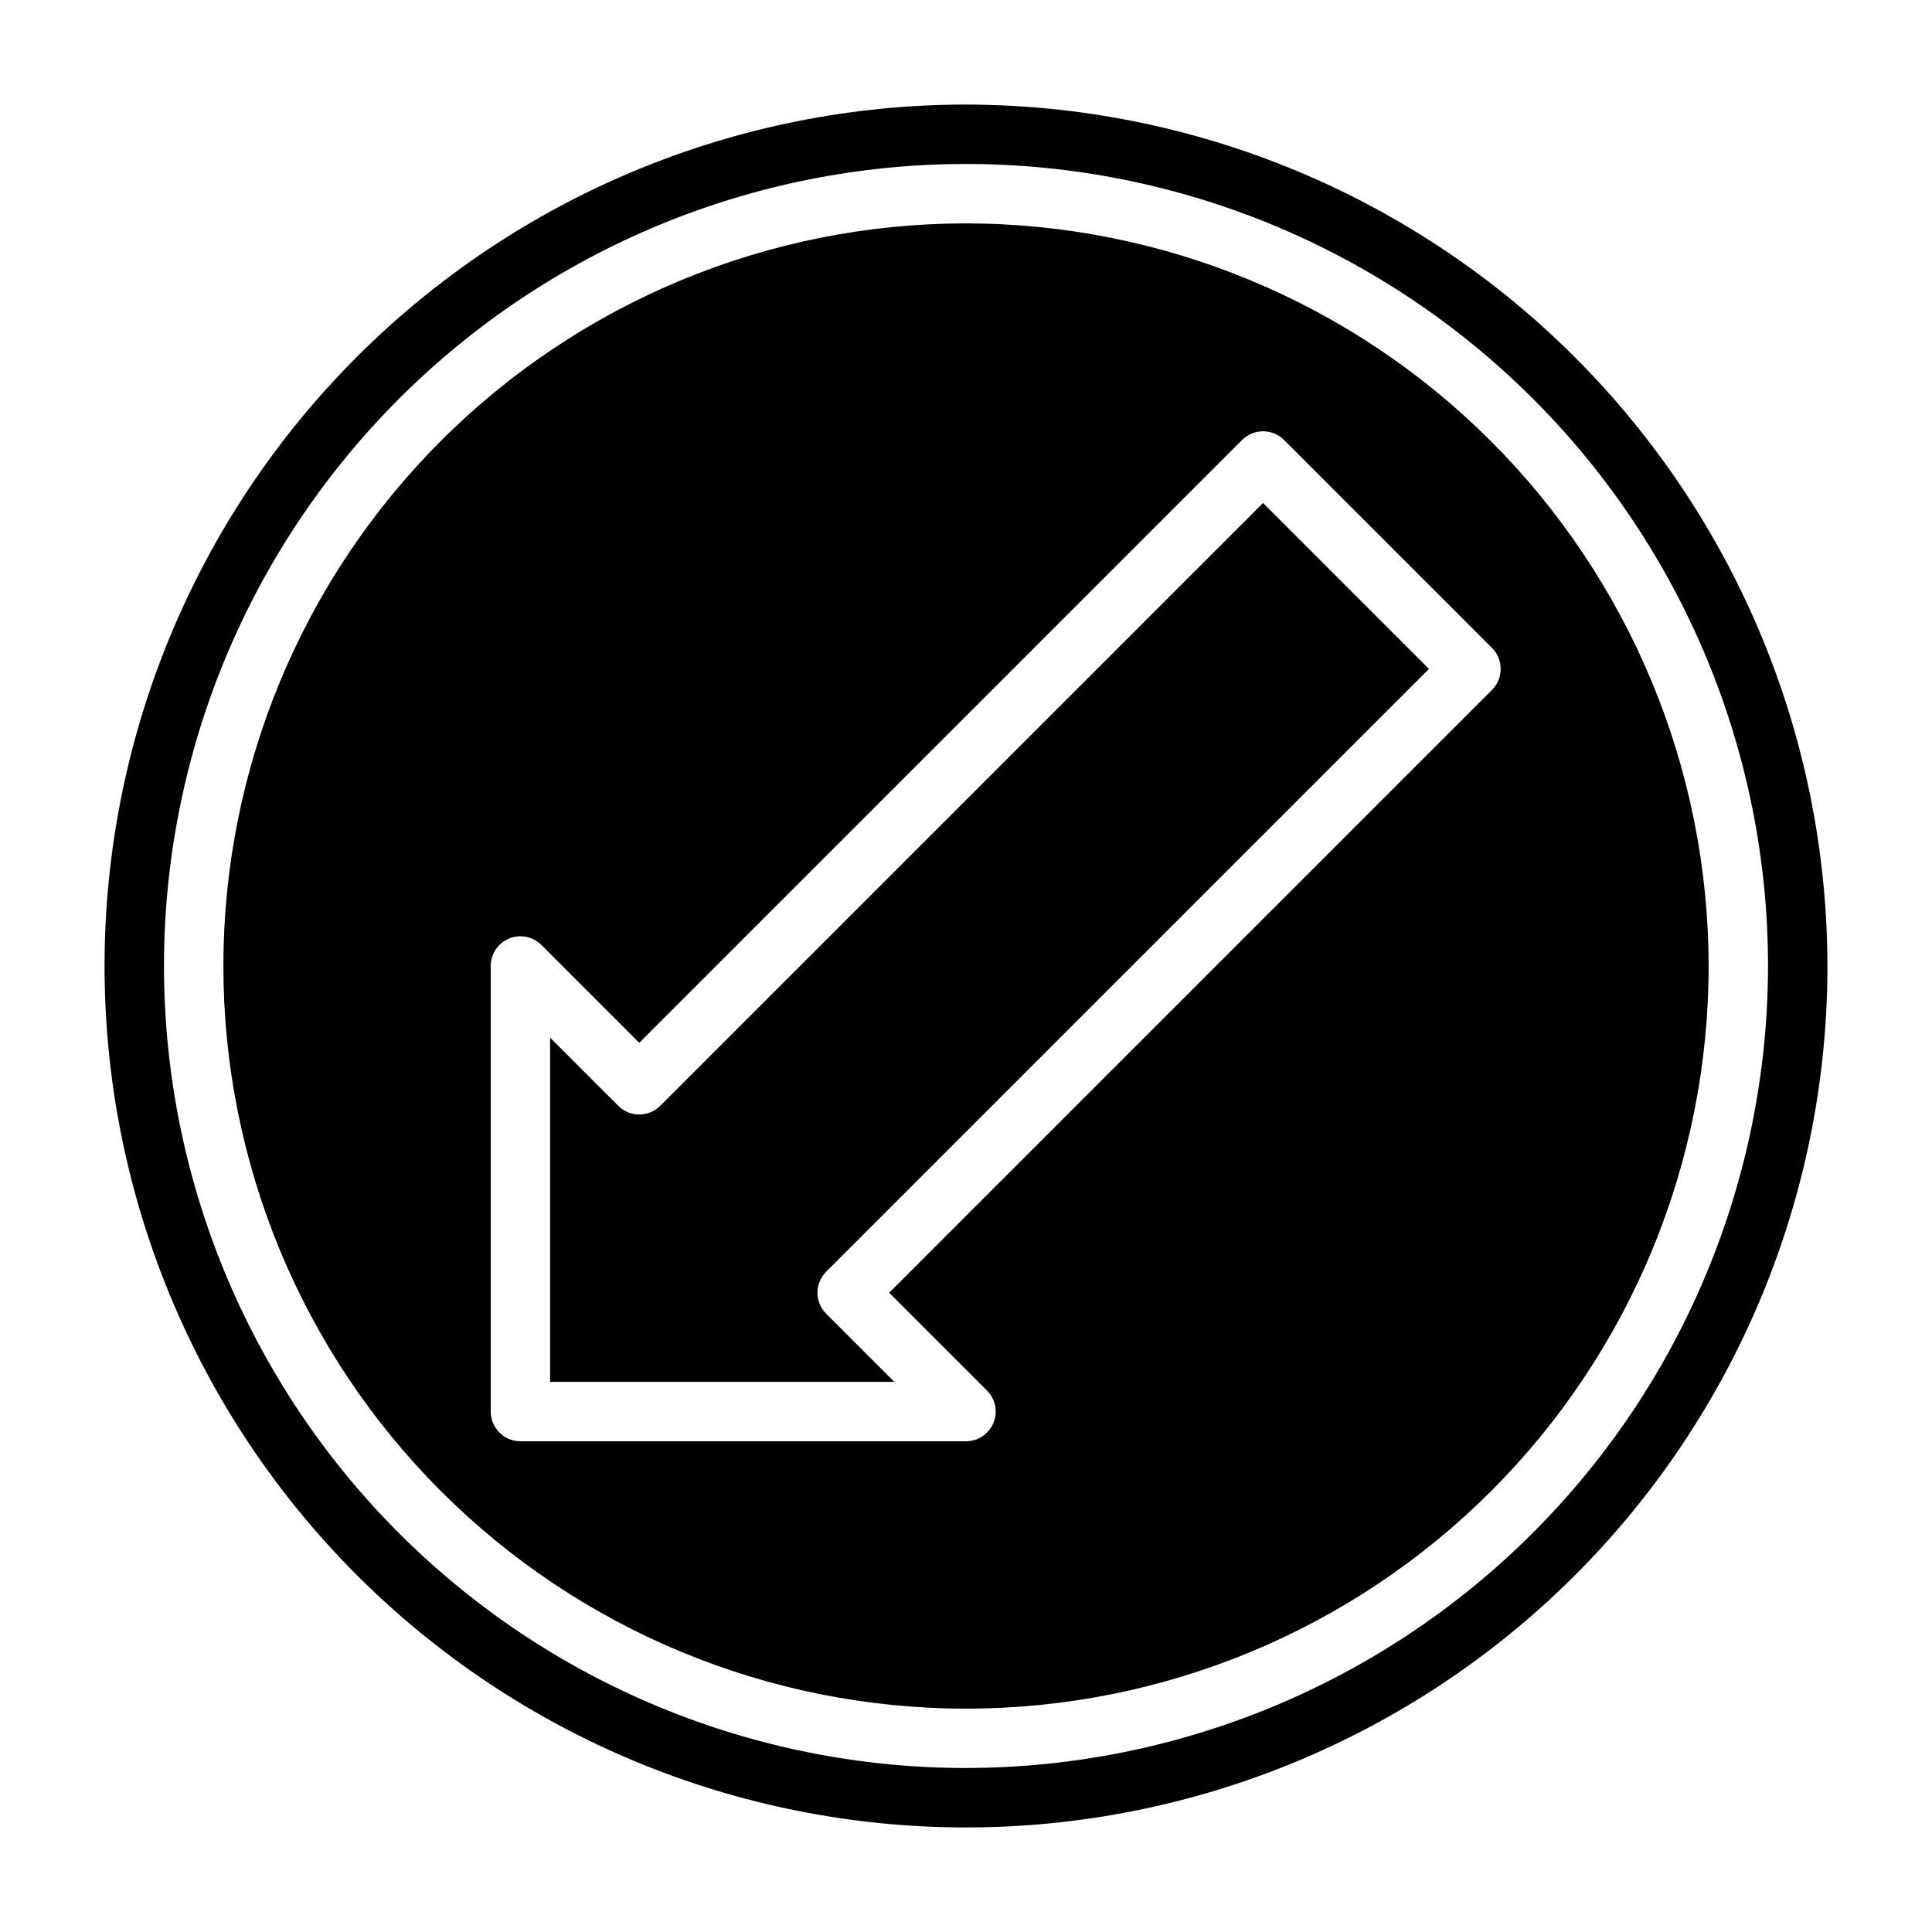
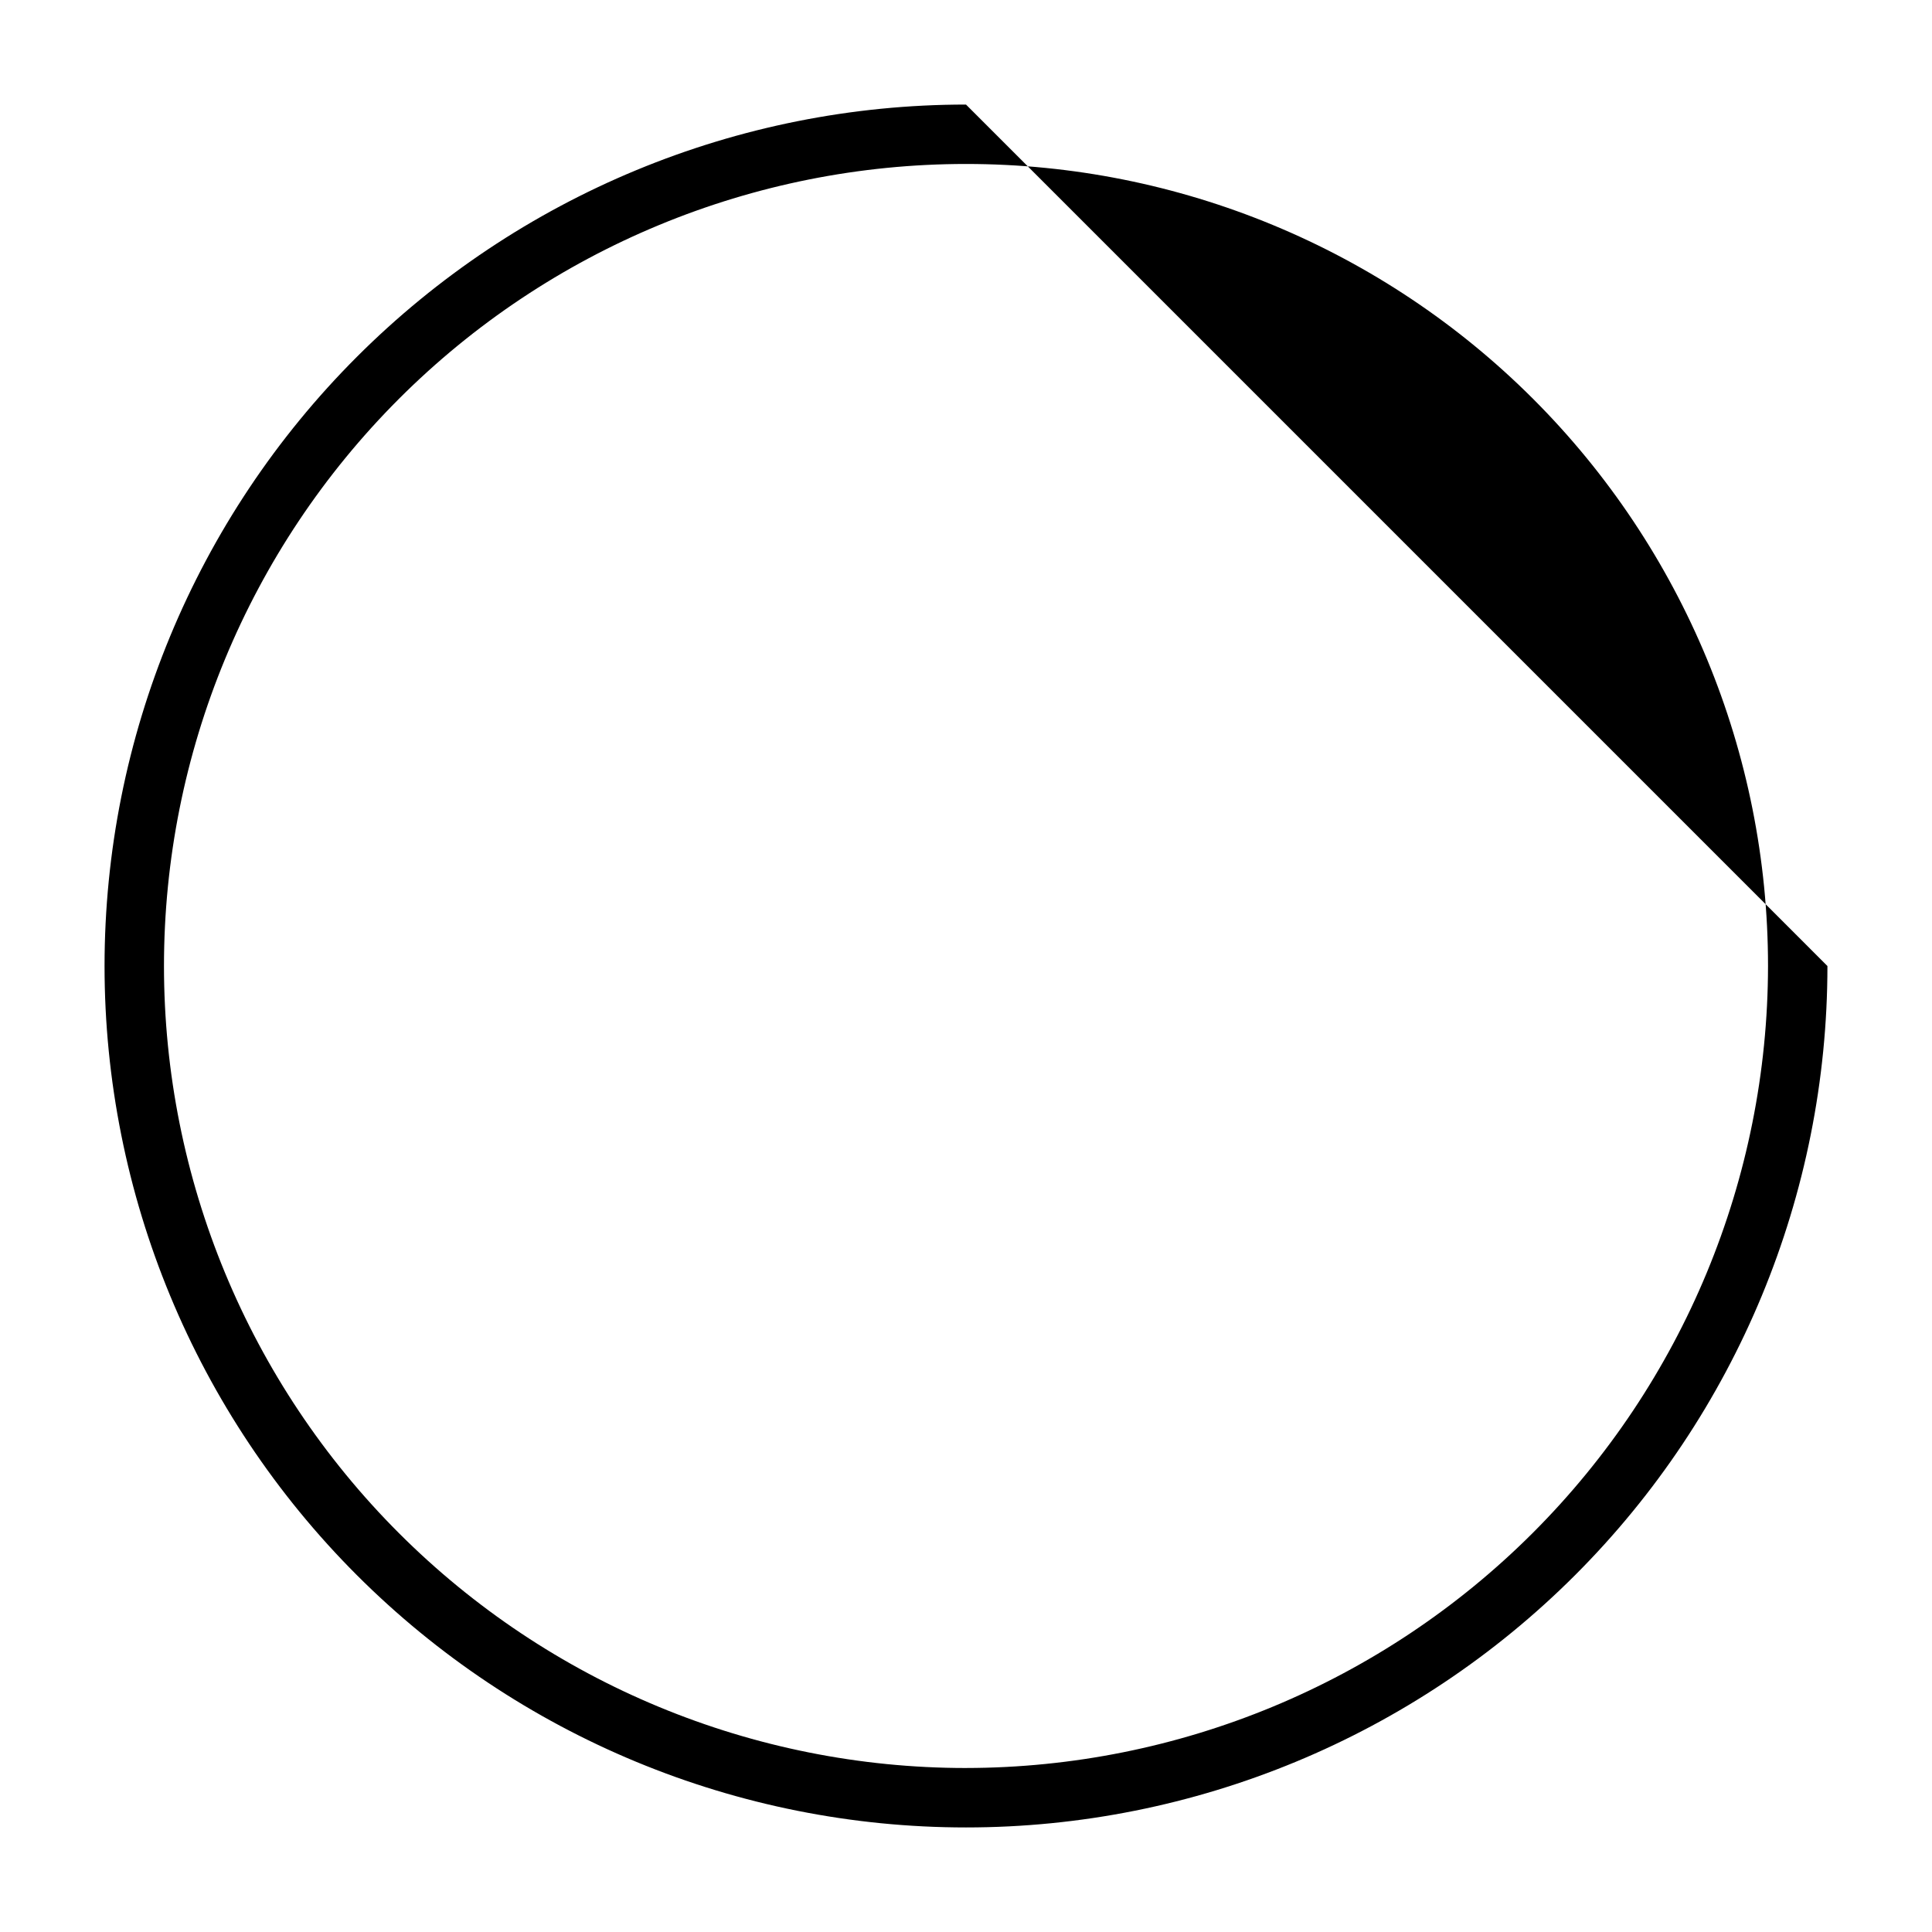
<svg xmlns="http://www.w3.org/2000/svg" fill="#000000" width="800px" height="800px" version="1.1" viewBox="144 144 512 512">
  <g>
-     <path d="m400 203.2c-52.195 0-102.25 20.734-139.16 57.641s-57.641 86.965-57.641 139.16c0 52.191 20.734 102.25 57.641 139.16 36.906 36.91 86.965 57.645 139.16 57.645 52.191 0 102.25-20.734 139.16-57.645 36.91-36.906 57.645-86.965 57.645-139.16-0.059-52.18-20.812-102.2-57.707-139.1-36.895-36.895-86.918-57.645-139.09-57.703zm-20.359 283.39 25.922 25.922c2.254 2.254 2.926 5.637 1.707 8.578s-4.086 4.859-7.269 4.859h-118.08c-4.348 0-7.871-3.523-7.871-7.871v-118.08c0-3.184 1.918-6.055 4.859-7.273s6.324-0.543 8.578 1.707l25.922 25.922 159.75-159.75c3.074-3.074 8.059-3.074 11.133 0l55.105 55.105-0.004-0.004c3.074 3.074 3.074 8.059 0 11.133z" />
-     <path d="m318.97 437.05c-3.074 3.074-8.059 3.074-11.133 0l-18.051-18.051v91.207h91.207l-18.051-18.051c-3.074-3.074-3.074-8.059 0-11.133l159.75-159.75-43.973-43.973z" />
-     <path d="m400 171.71c-60.547 0-118.61 24.051-161.43 66.863s-66.863 100.88-66.863 161.43c0 60.543 24.051 118.61 66.863 161.42s100.88 66.867 161.43 66.867c60.543 0 118.61-24.055 161.42-66.867s66.867-100.88 66.867-161.42c-0.07-60.527-24.145-118.55-66.941-161.35-42.797-42.797-100.82-66.871-161.35-66.938zm0 440.83c-56.371 0-110.43-22.395-150.29-62.254-39.859-39.859-62.254-93.922-62.254-150.29 0-56.371 22.395-110.43 62.254-150.29s93.922-62.254 150.29-62.254c56.367 0 110.43 22.395 150.29 62.254 39.859 39.859 62.254 93.922 62.254 150.29-0.062 56.352-22.477 110.38-62.32 150.22-39.848 39.844-93.871 62.258-150.22 62.32z" />
+     <path d="m400 171.71c-60.547 0-118.61 24.051-161.43 66.863s-66.863 100.88-66.863 161.43c0 60.543 24.051 118.61 66.863 161.42s100.88 66.867 161.43 66.867c60.543 0 118.61-24.055 161.42-66.867s66.867-100.88 66.867-161.42zm0 440.83c-56.371 0-110.43-22.395-150.29-62.254-39.859-39.859-62.254-93.922-62.254-150.29 0-56.371 22.395-110.43 62.254-150.29s93.922-62.254 150.29-62.254c56.367 0 110.43 22.395 150.29 62.254 39.859 39.859 62.254 93.922 62.254 150.29-0.062 56.352-22.477 110.38-62.32 150.22-39.848 39.844-93.871 62.258-150.22 62.32z" />
  </g>
</svg>